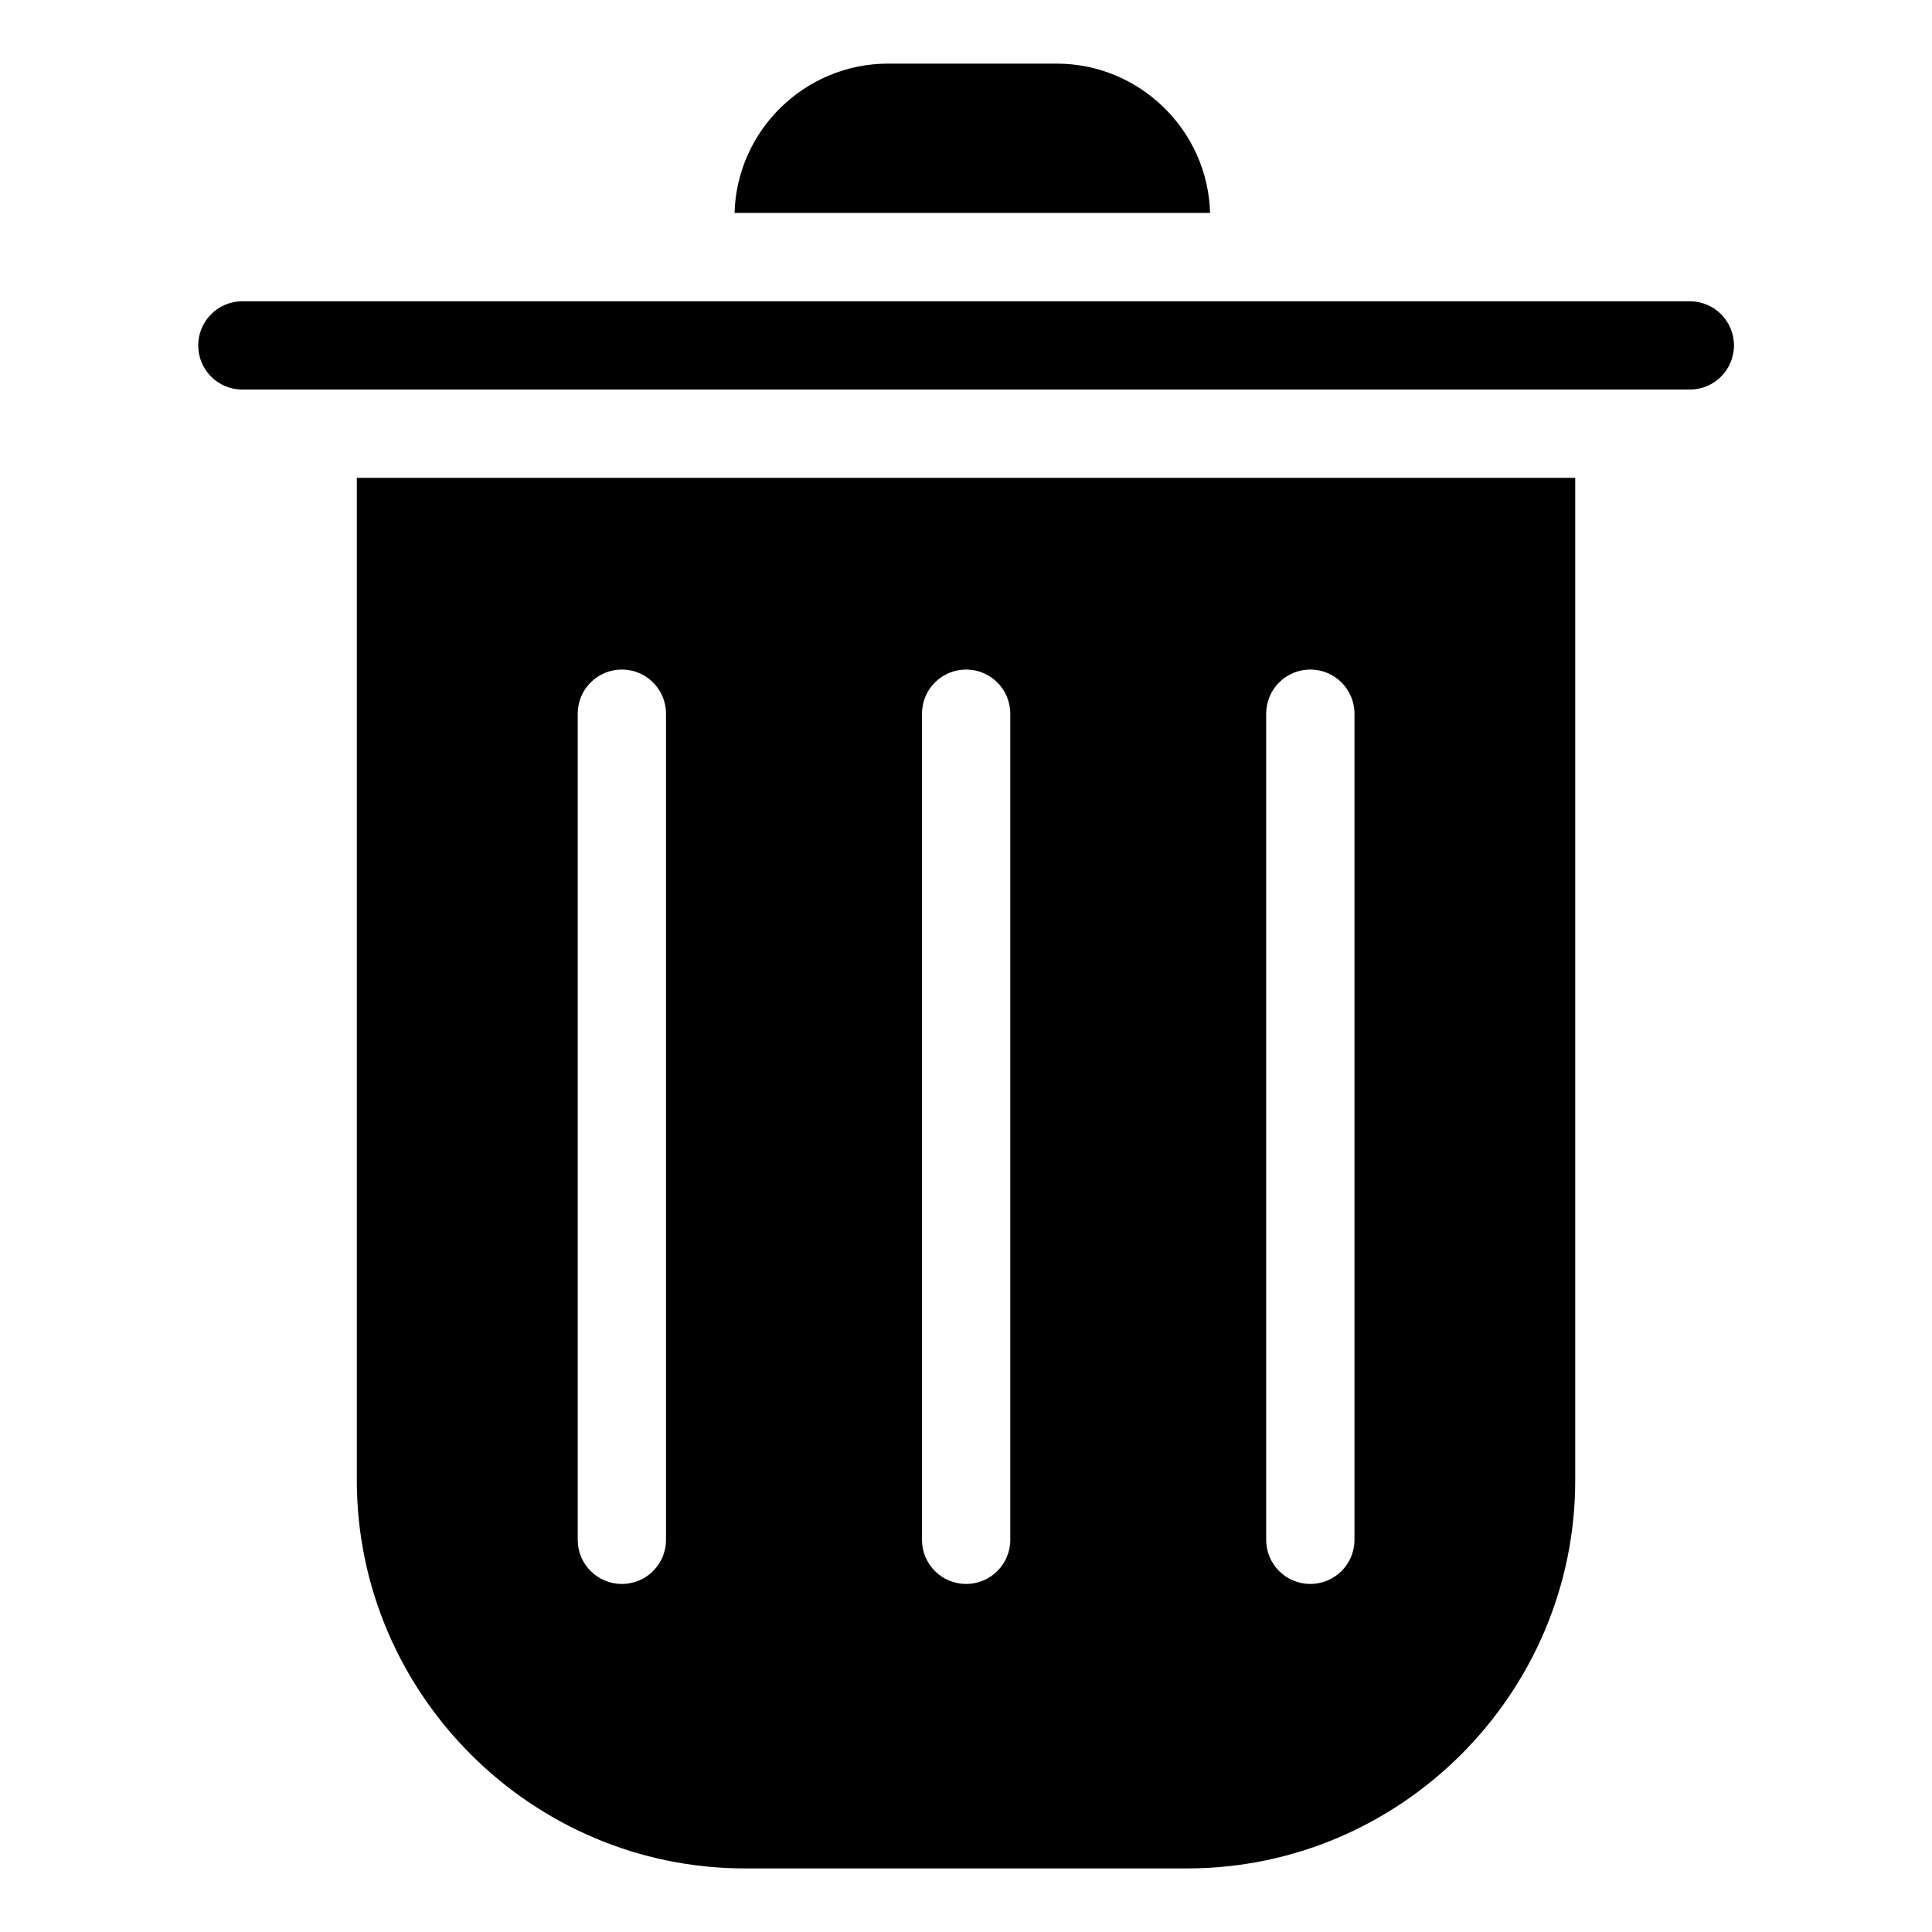
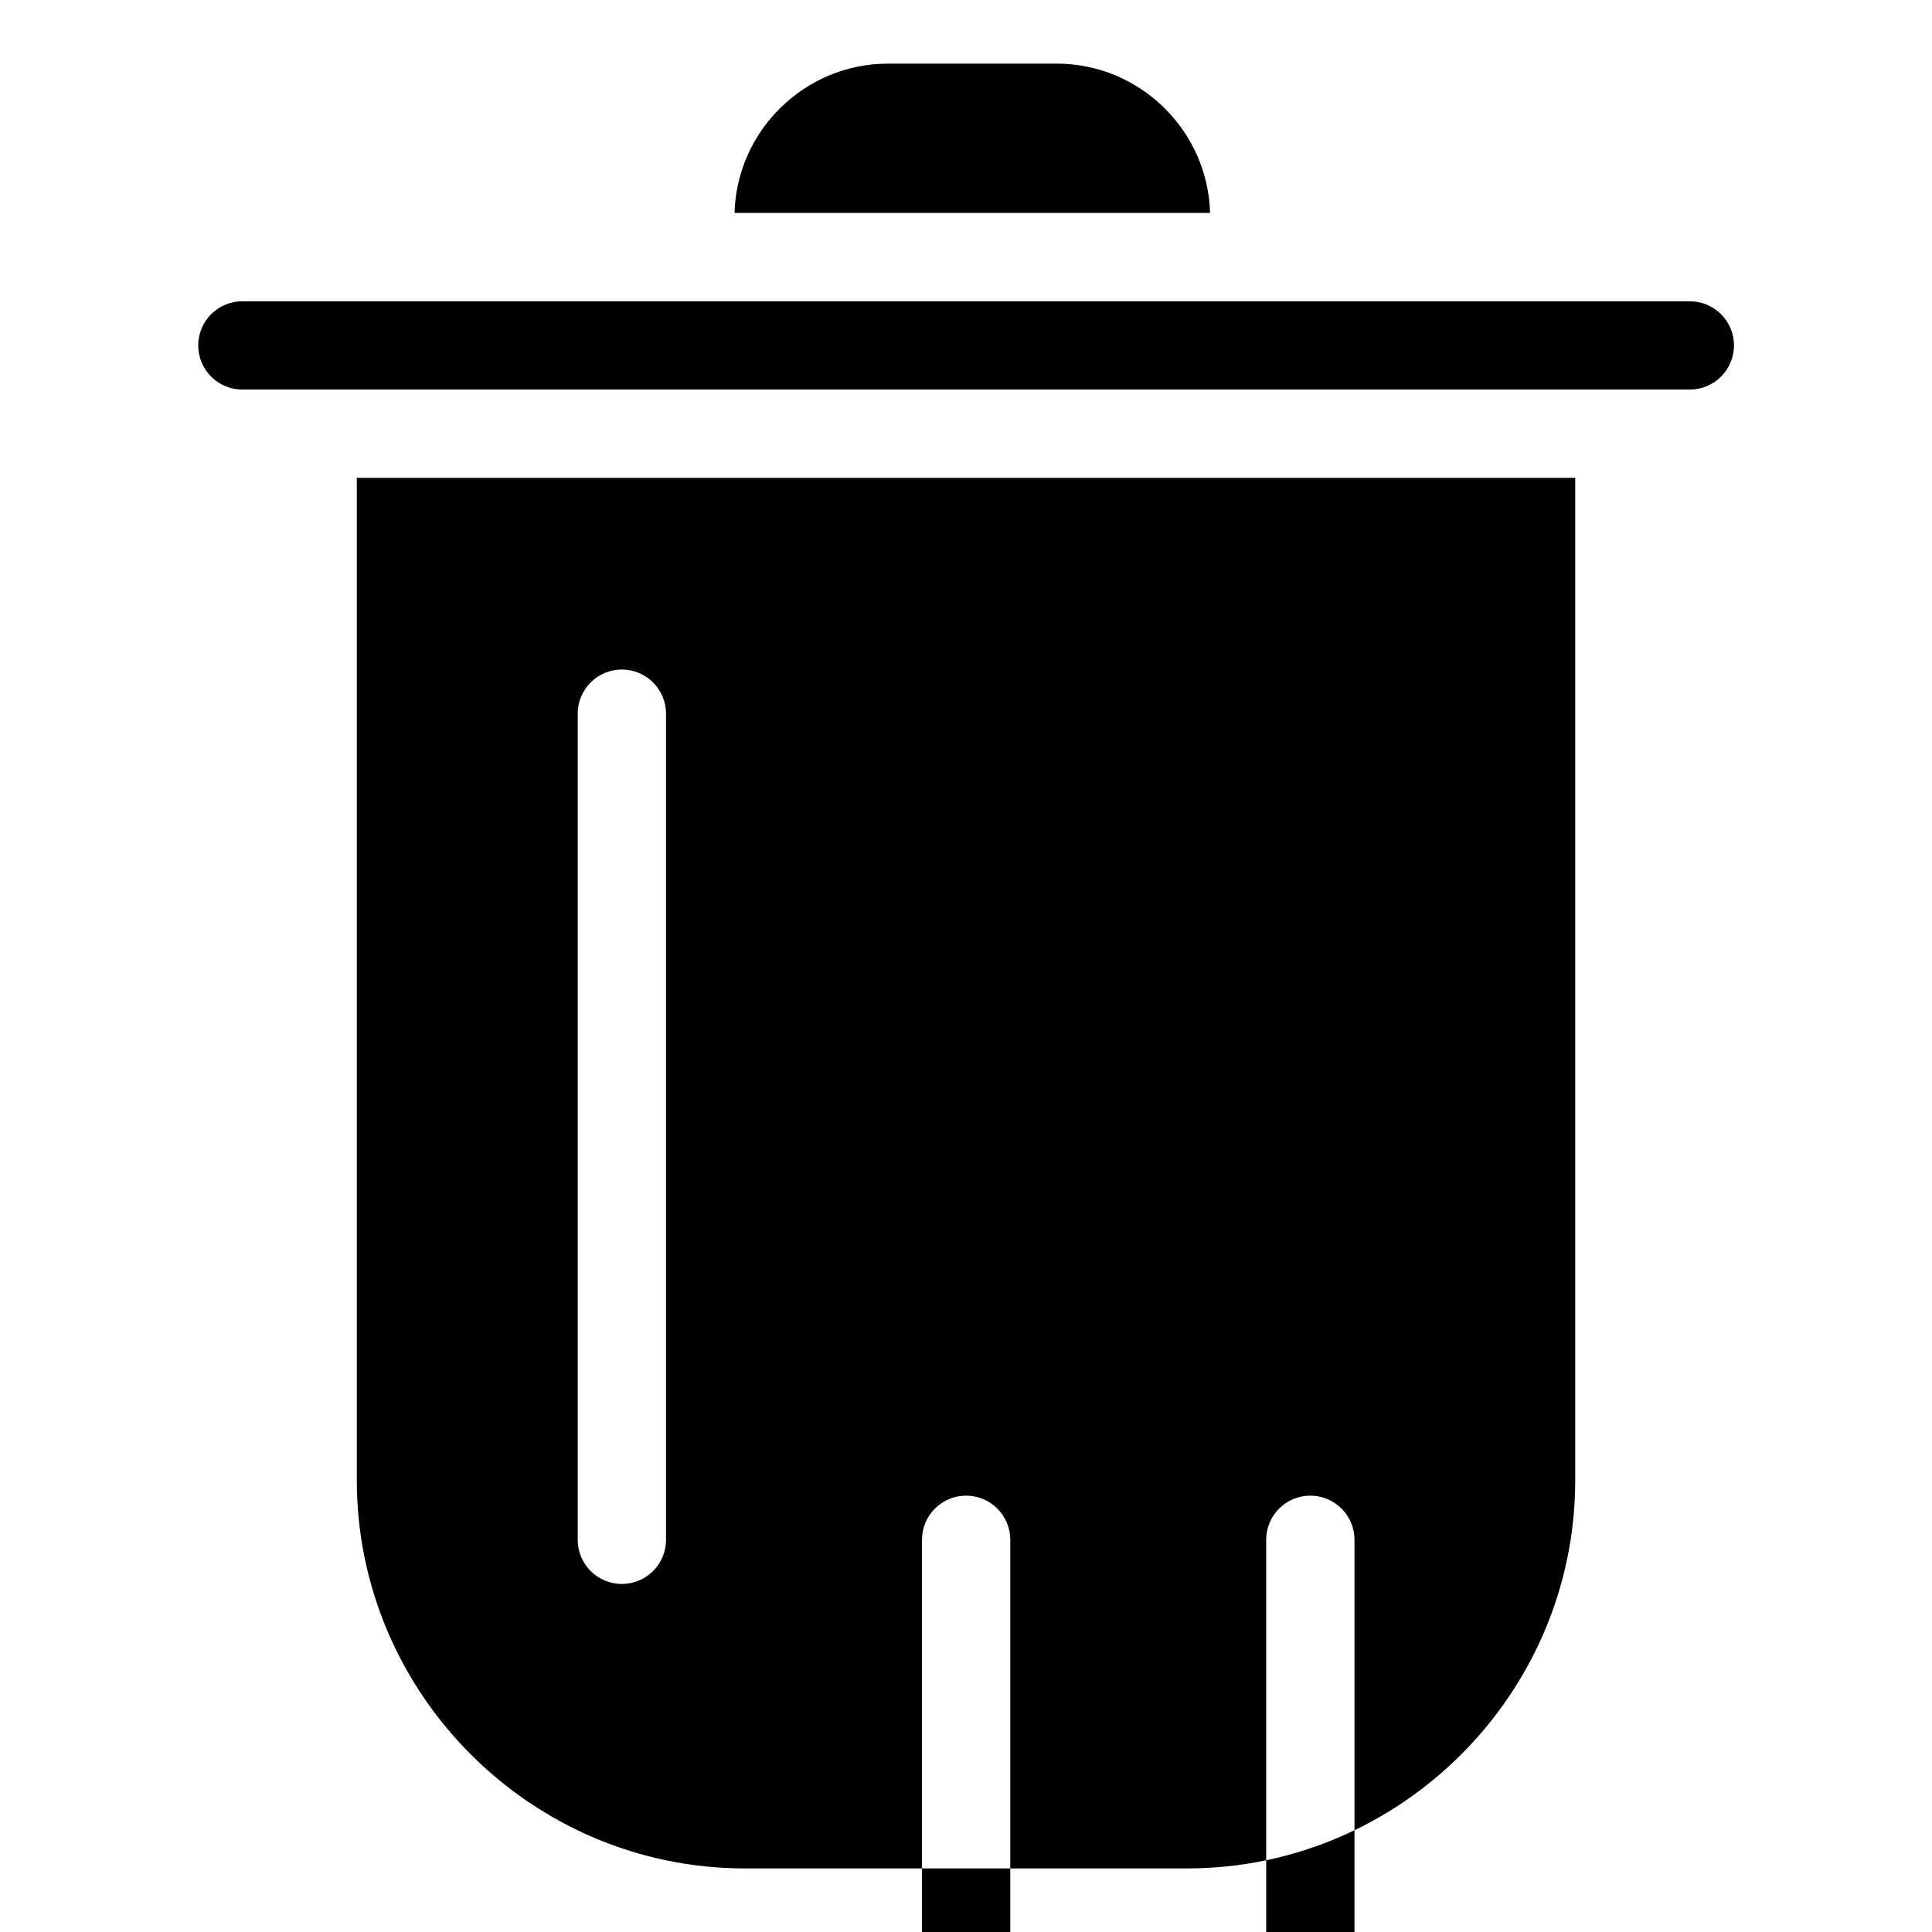
<svg xmlns="http://www.w3.org/2000/svg" fill="#000000" width="800px" height="800px" version="1.1" viewBox="144 144 512 512">
-   <path d="m561.45 270.64v265.67c0 56.559-46.281 102.84-102.84 102.84h-117.21c-56.559 0-102.84-46.281-102.84-102.84v-265.67zm-182.13-109.78h44.707c22.008 0 40.07 17.699 40.656 39.57h-126.02c0.59-21.871 18.652-39.57 40.656-39.57zm-171.09 86.379c-6.469 0-11.699-5.231-11.699-11.699s5.246-11.699 11.699-11.699h383.59c6.469 0 11.699 5.246 11.699 11.699 0 6.469-5.246 11.699-11.699 11.699zm88.871 85.895c0-6.469 5.246-11.699 11.699-11.699 6.469 0 11.699 5.246 11.699 11.699v218.93c0 6.469-5.231 11.699-11.699 11.699s-11.699-5.231-11.699-11.699zm182.45 0c0-6.469 5.231-11.699 11.699-11.699s11.699 5.246 11.699 11.699v218.93c0 6.469-5.246 11.699-11.699 11.699-6.469 0-11.699-5.231-11.699-11.699zm-91.215 0c0-6.469 5.231-11.699 11.699-11.699s11.699 5.246 11.699 11.699v218.93c0 6.469-5.231 11.699-11.699 11.699s-11.699-5.231-11.699-11.699z" fill-rule="evenodd" />
+   <path d="m561.45 270.64v265.67c0 56.559-46.281 102.84-102.84 102.84h-117.21c-56.559 0-102.84-46.281-102.84-102.84v-265.67zm-182.13-109.78h44.707c22.008 0 40.07 17.699 40.656 39.57h-126.02c0.59-21.871 18.652-39.57 40.656-39.57zm-171.09 86.379c-6.469 0-11.699-5.231-11.699-11.699s5.246-11.699 11.699-11.699h383.59c6.469 0 11.699 5.246 11.699 11.699 0 6.469-5.246 11.699-11.699 11.699zm88.871 85.895c0-6.469 5.246-11.699 11.699-11.699 6.469 0 11.699 5.246 11.699 11.699v218.93c0 6.469-5.231 11.699-11.699 11.699s-11.699-5.231-11.699-11.699m182.45 0c0-6.469 5.231-11.699 11.699-11.699s11.699 5.246 11.699 11.699v218.93c0 6.469-5.246 11.699-11.699 11.699-6.469 0-11.699-5.231-11.699-11.699zm-91.215 0c0-6.469 5.231-11.699 11.699-11.699s11.699 5.246 11.699 11.699v218.93c0 6.469-5.231 11.699-11.699 11.699s-11.699-5.231-11.699-11.699z" fill-rule="evenodd" />
</svg>